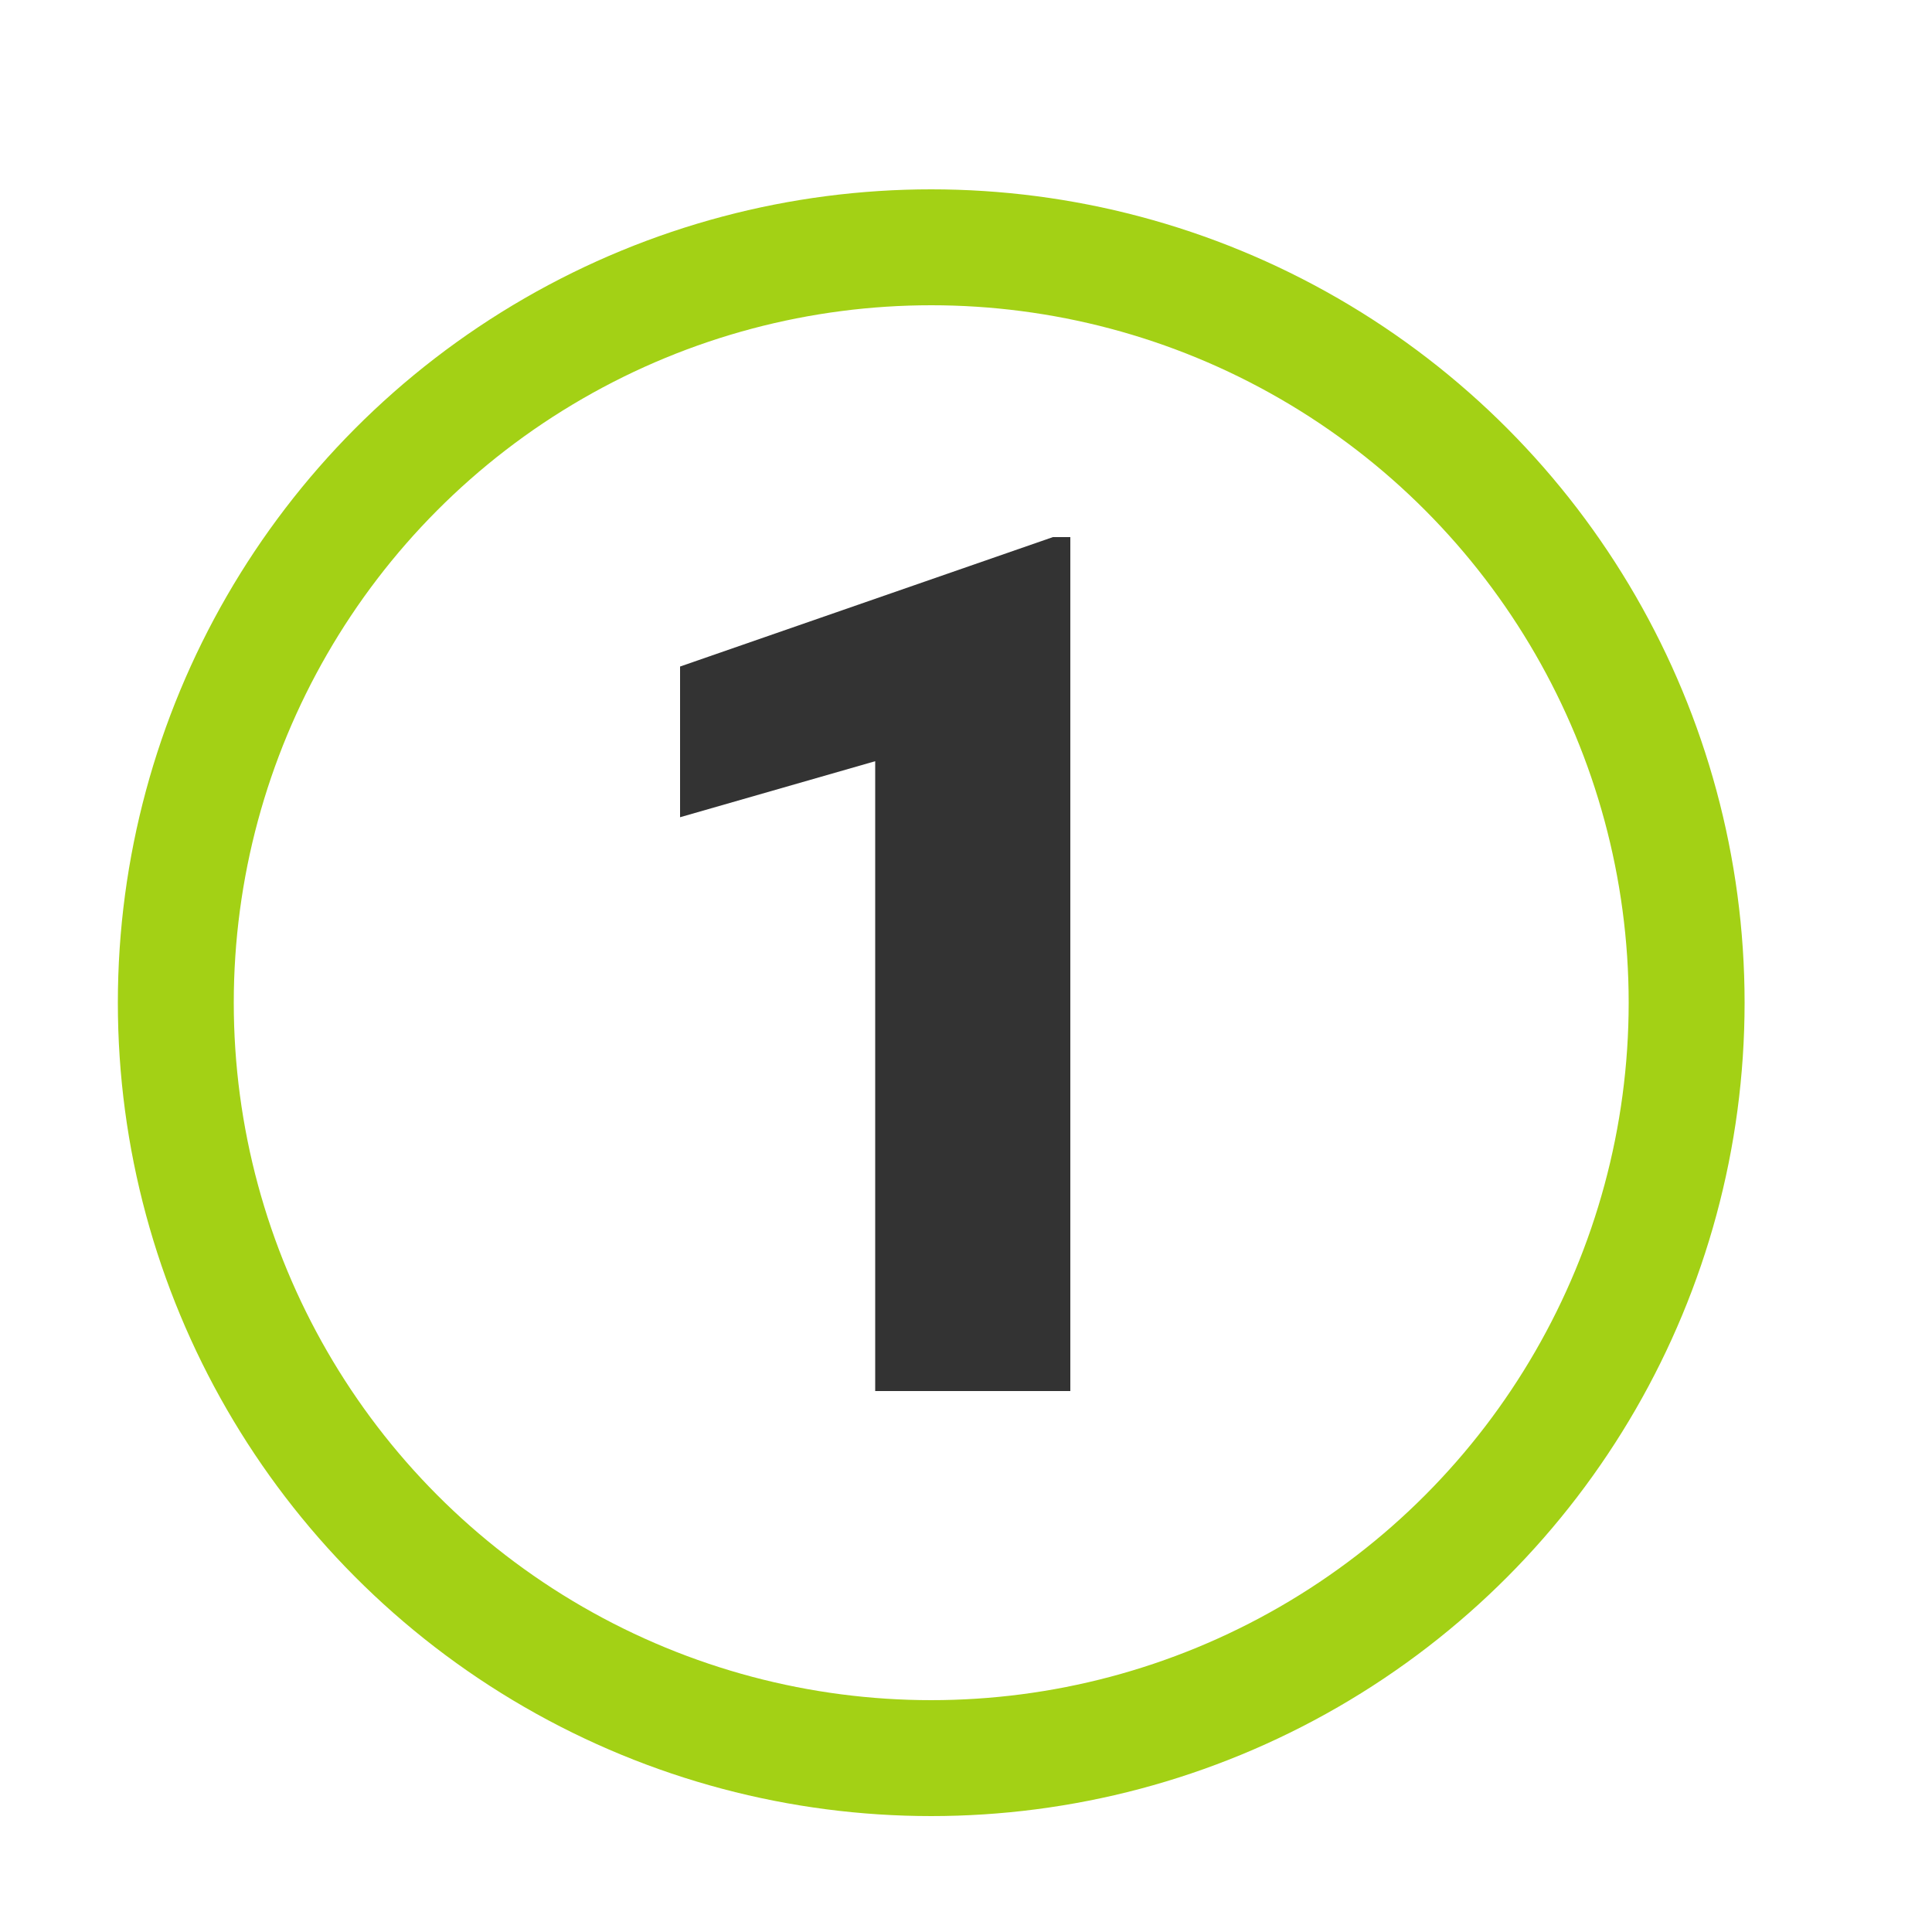
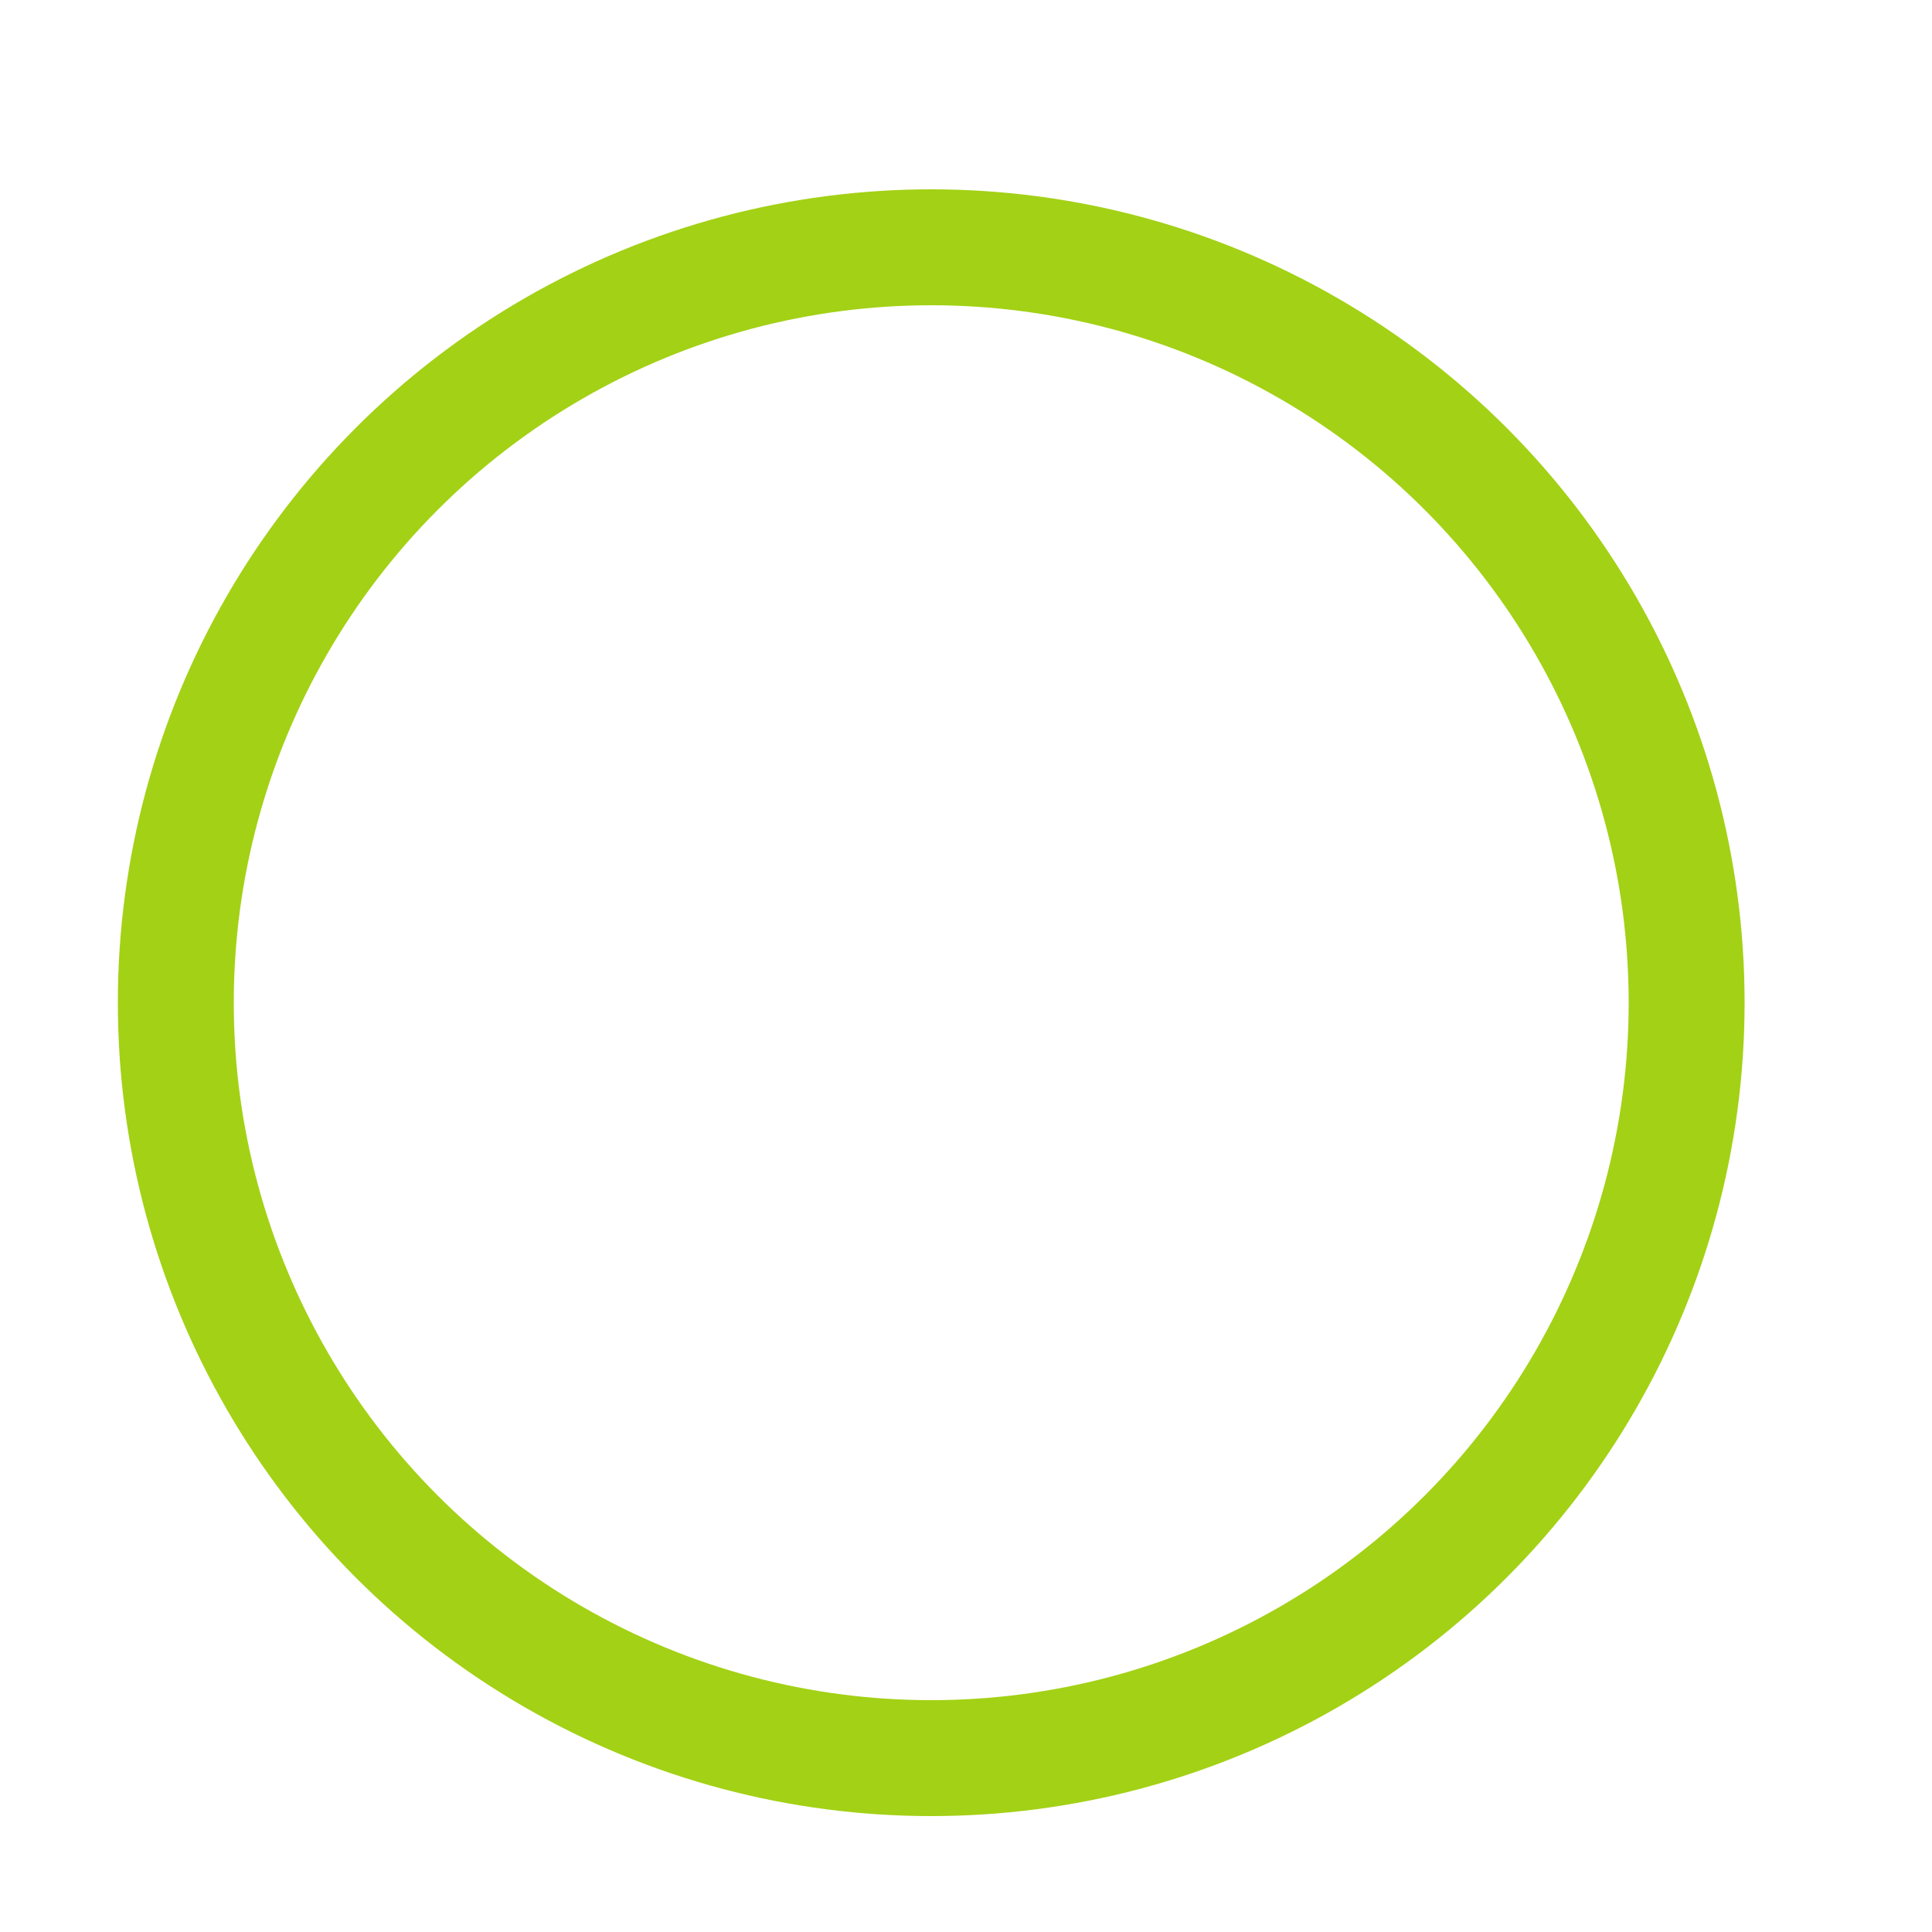
<svg xmlns="http://www.w3.org/2000/svg" version="1.1" id="Livello_1" x="0px" y="0px" viewBox="0 0 100 100" style="enable-background:new 0 0 100 100;" xml:space="preserve">
  <style type="text/css"> .st0{fill:none;stroke:#A3D115;stroke-width:6;stroke-miterlimit:10;} .st1{fill:#333333;} </style>
  <circle class="st0" cx="48.2" cy="51.9" r="39.1" />
  <g>
-     <path class="st1" d="M55.6,72H45.3V39.4l-10.1,2.9v-7.8l19.3-6.7h0.9V72z" />
-   </g>
+     </g>
</svg>